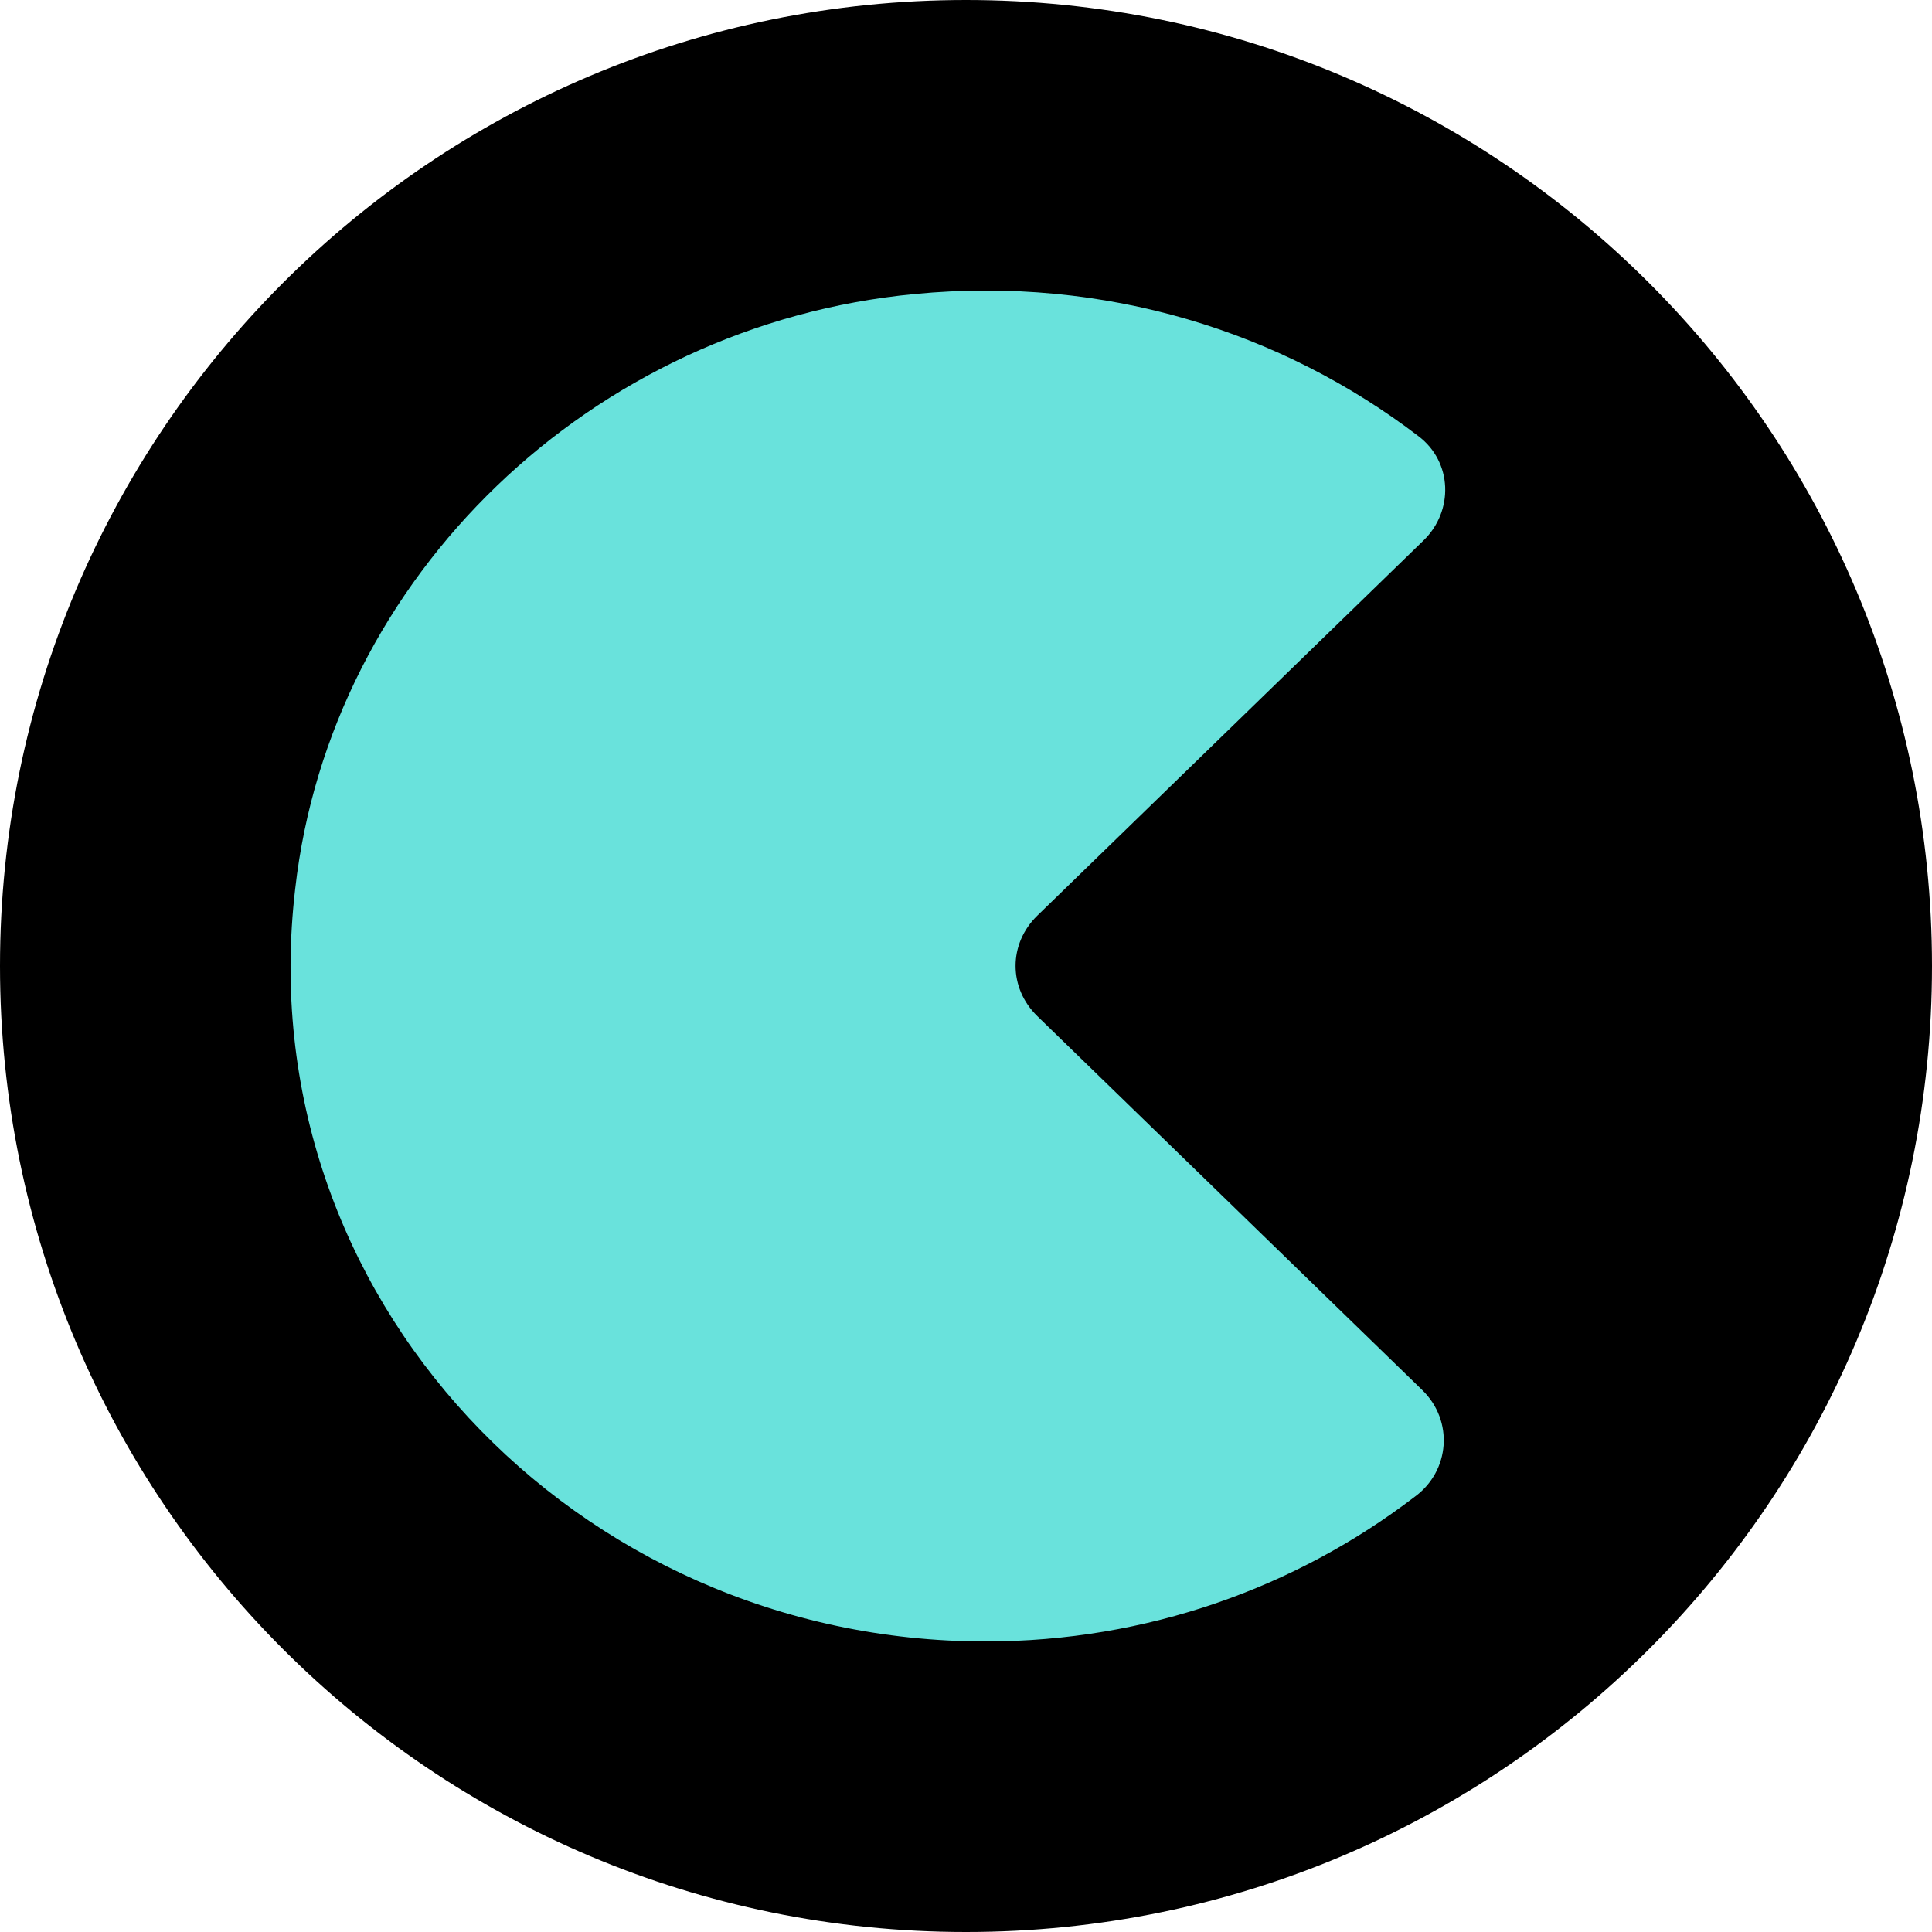
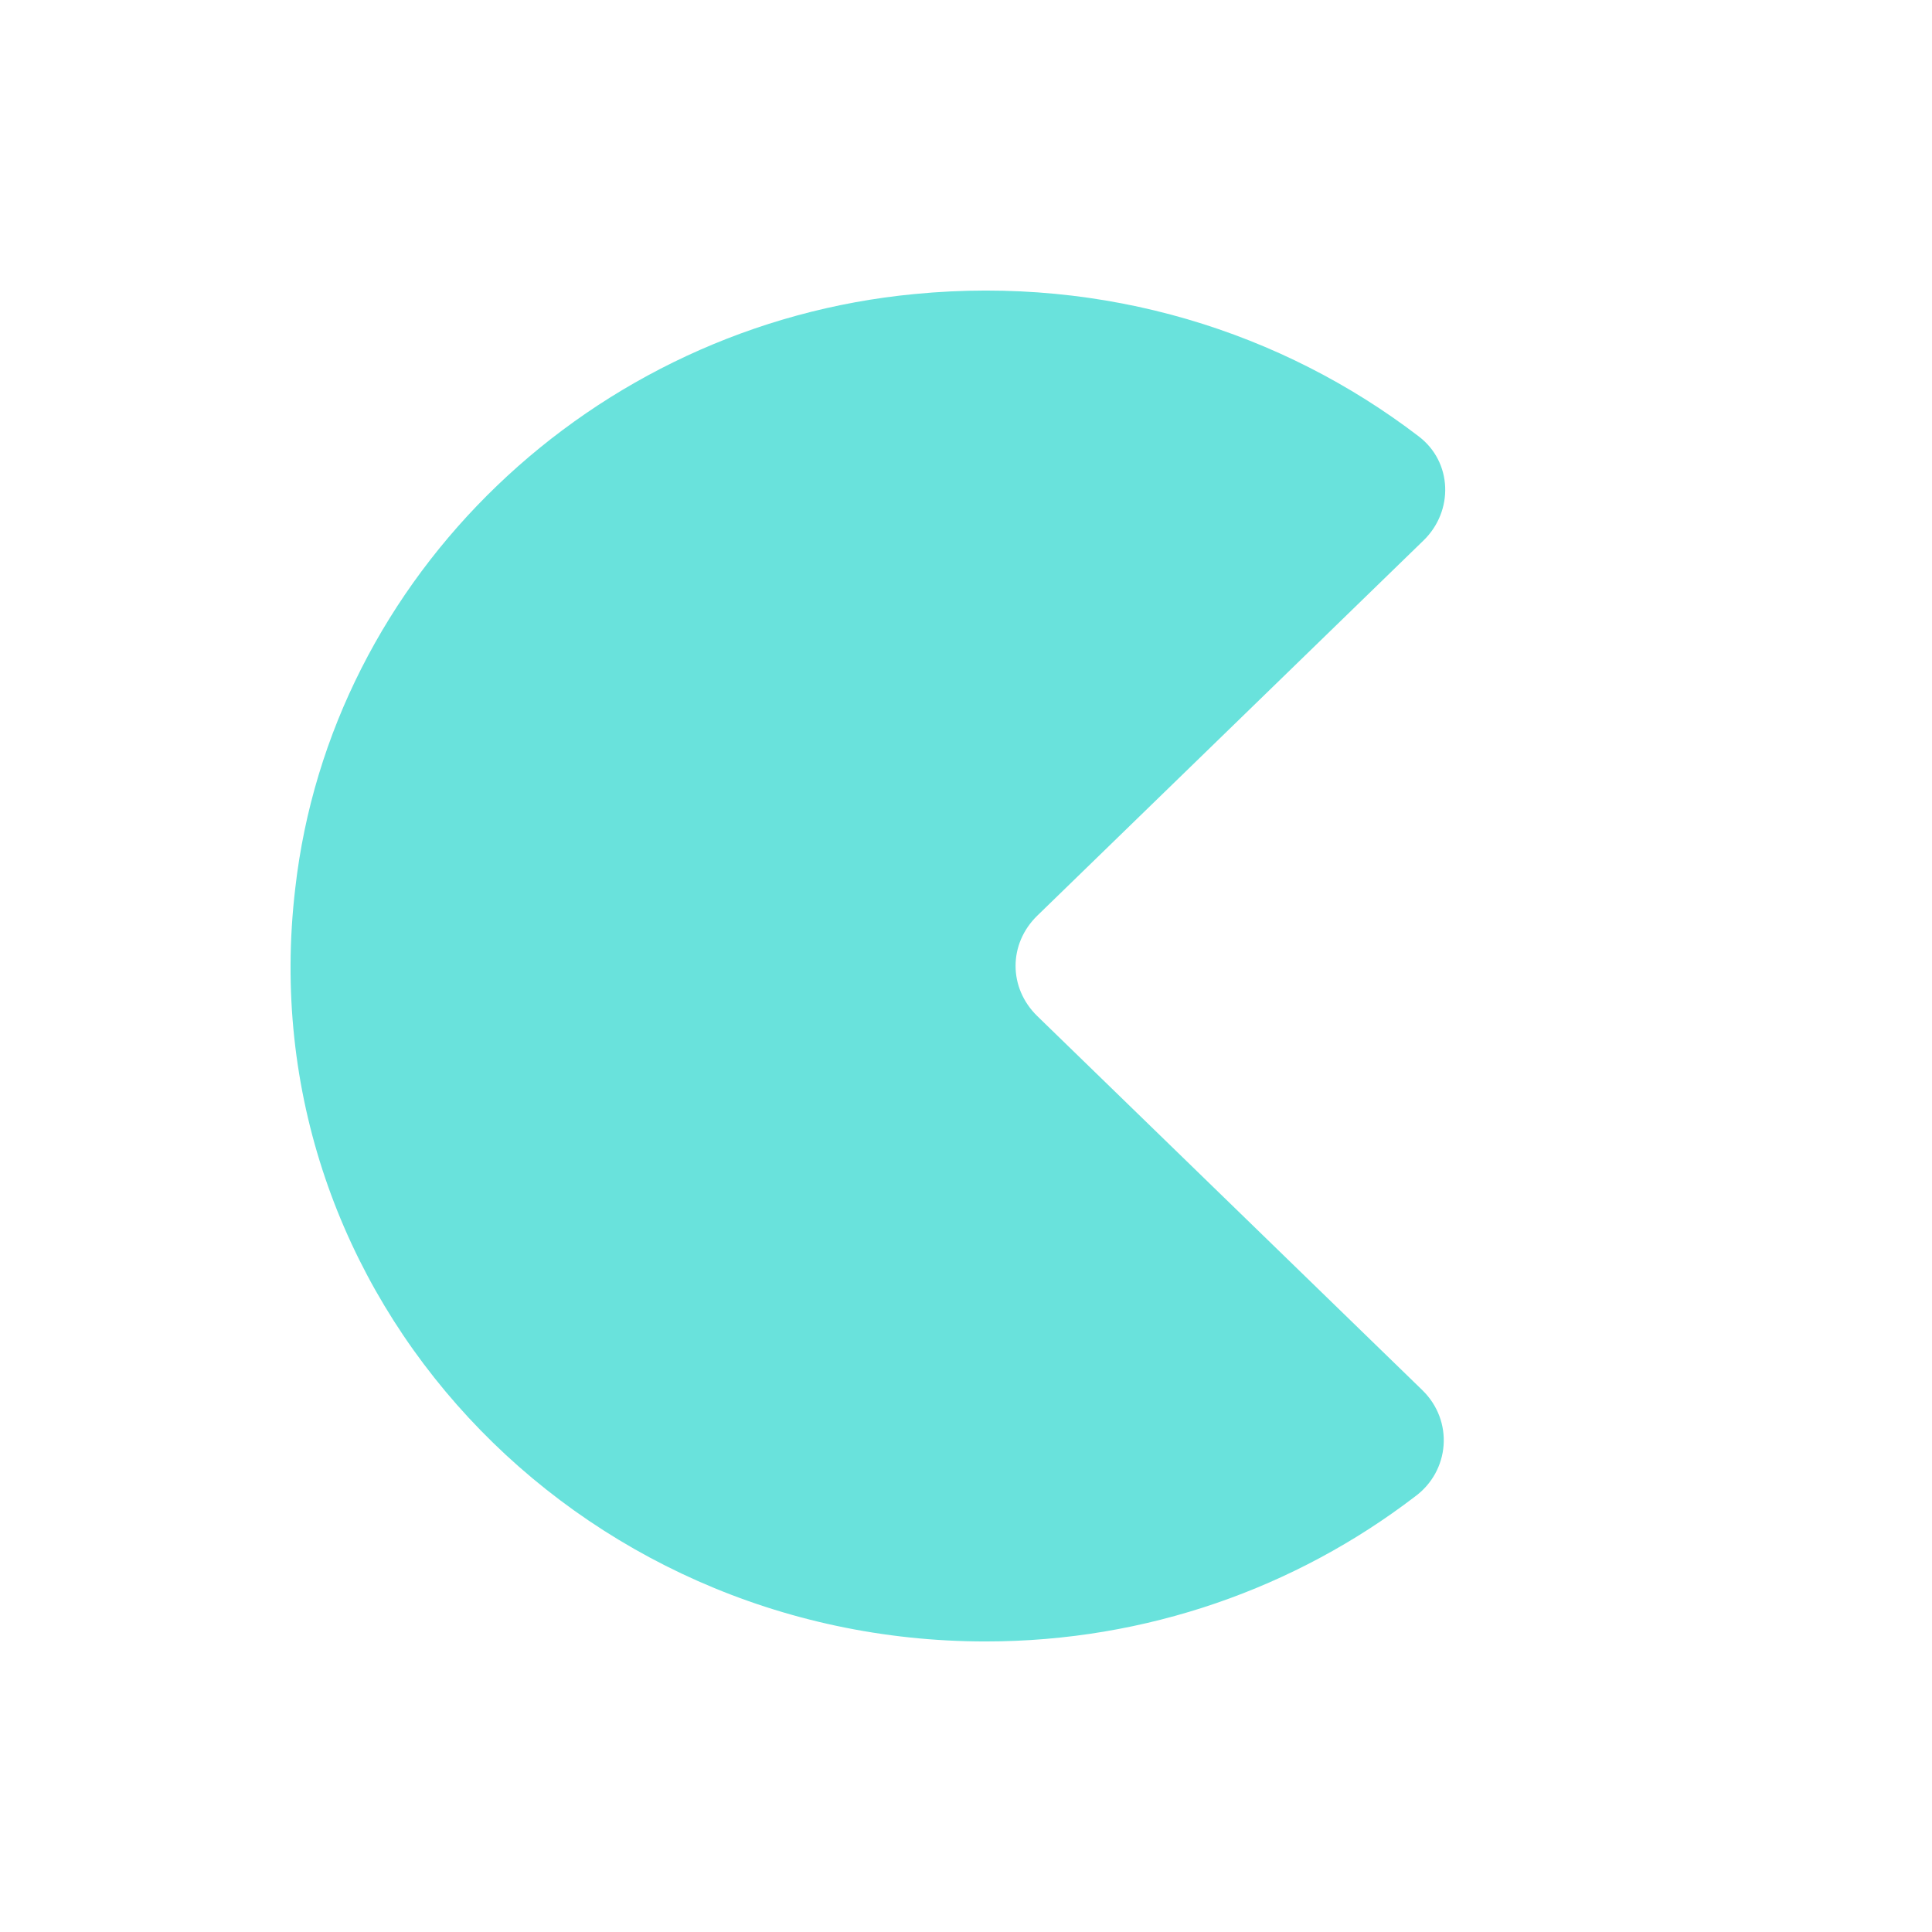
<svg xmlns="http://www.w3.org/2000/svg" fill="none" viewBox="0 0 512 512">
-   <path fill="#000" d="M256 512c141.385 0 256-114.615 256-256S397.385 0 256 0 0 114.615 0 256s114.615 256 256 256" />
  <path fill="#69E2DC" d="m274.906 269.29 102.015 99.101c8.363 8.122 7.359 21.446-2.006 28.268C343.474 420.703 304.007 435 261.194 435 152.49 435 65.527 343.371 78.237 235.498c9.365-82.854 78.601-149.462 164.227-157.585 50.505-4.874 97.331 10.072 133.455 37.69 9.031 6.824 9.365 19.821 1.336 27.618l-102.349 99.427c-7.692 7.472-7.692 19.17 0 26.642" />
</svg>